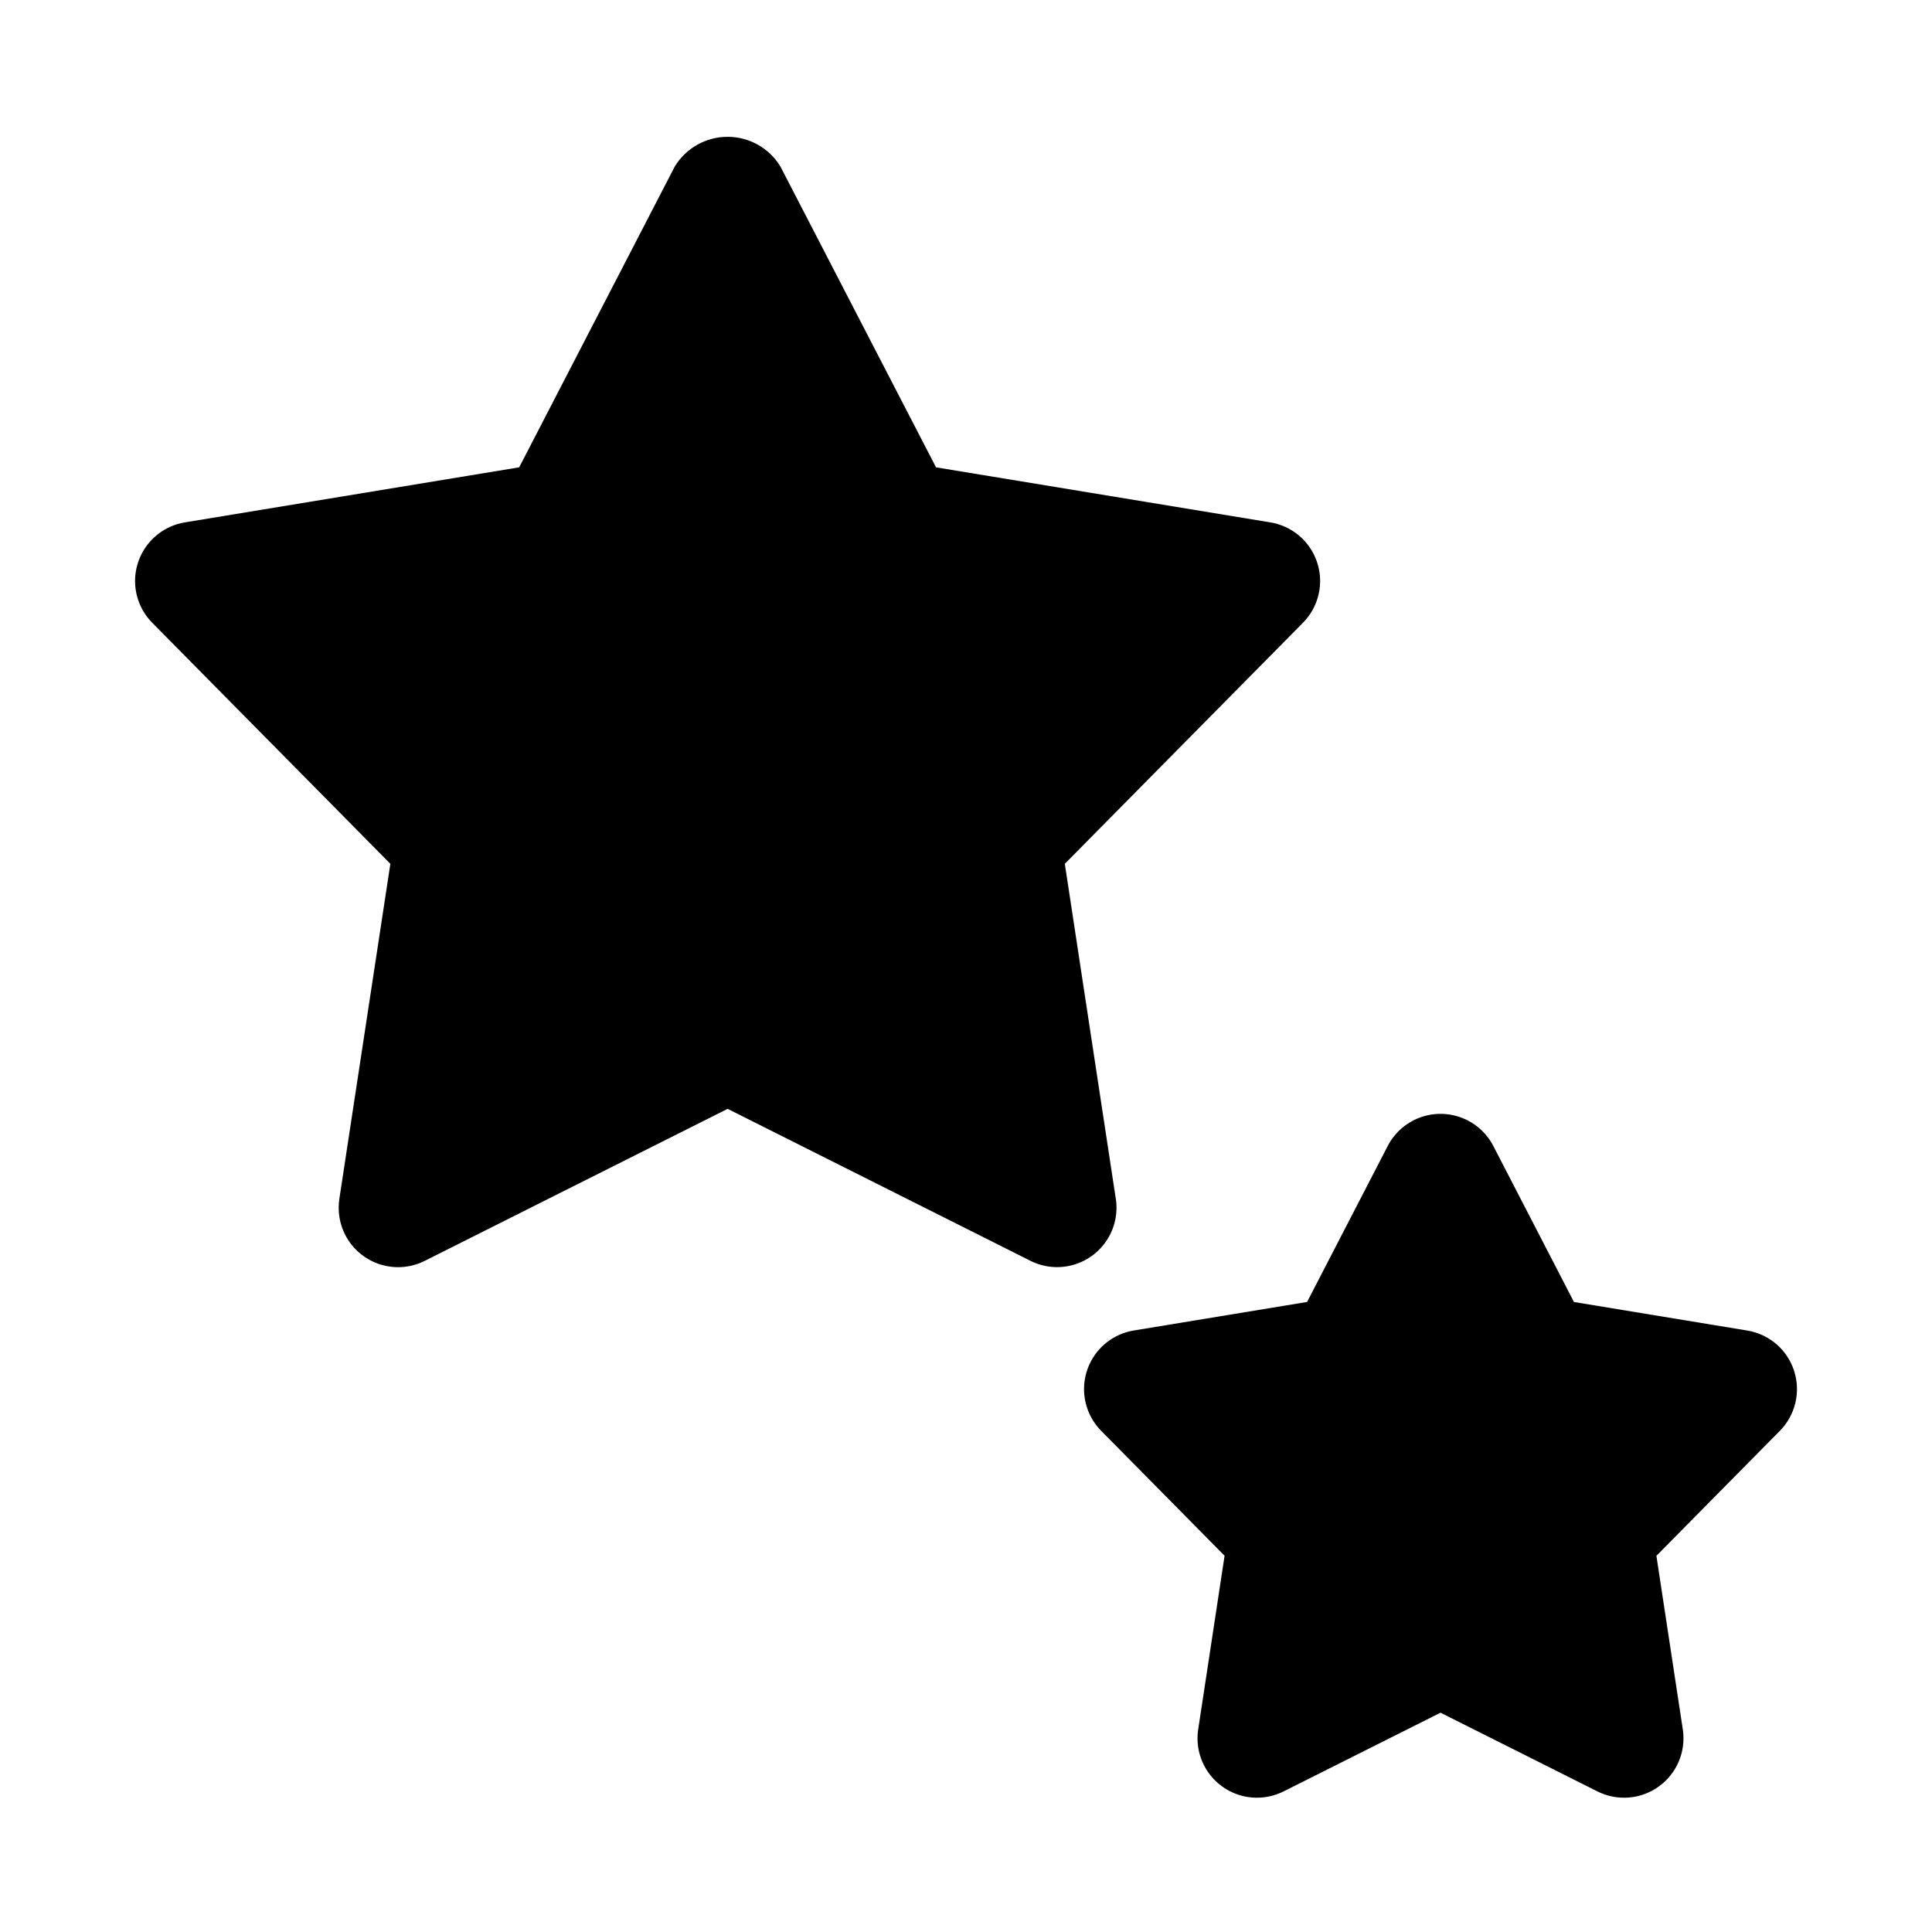
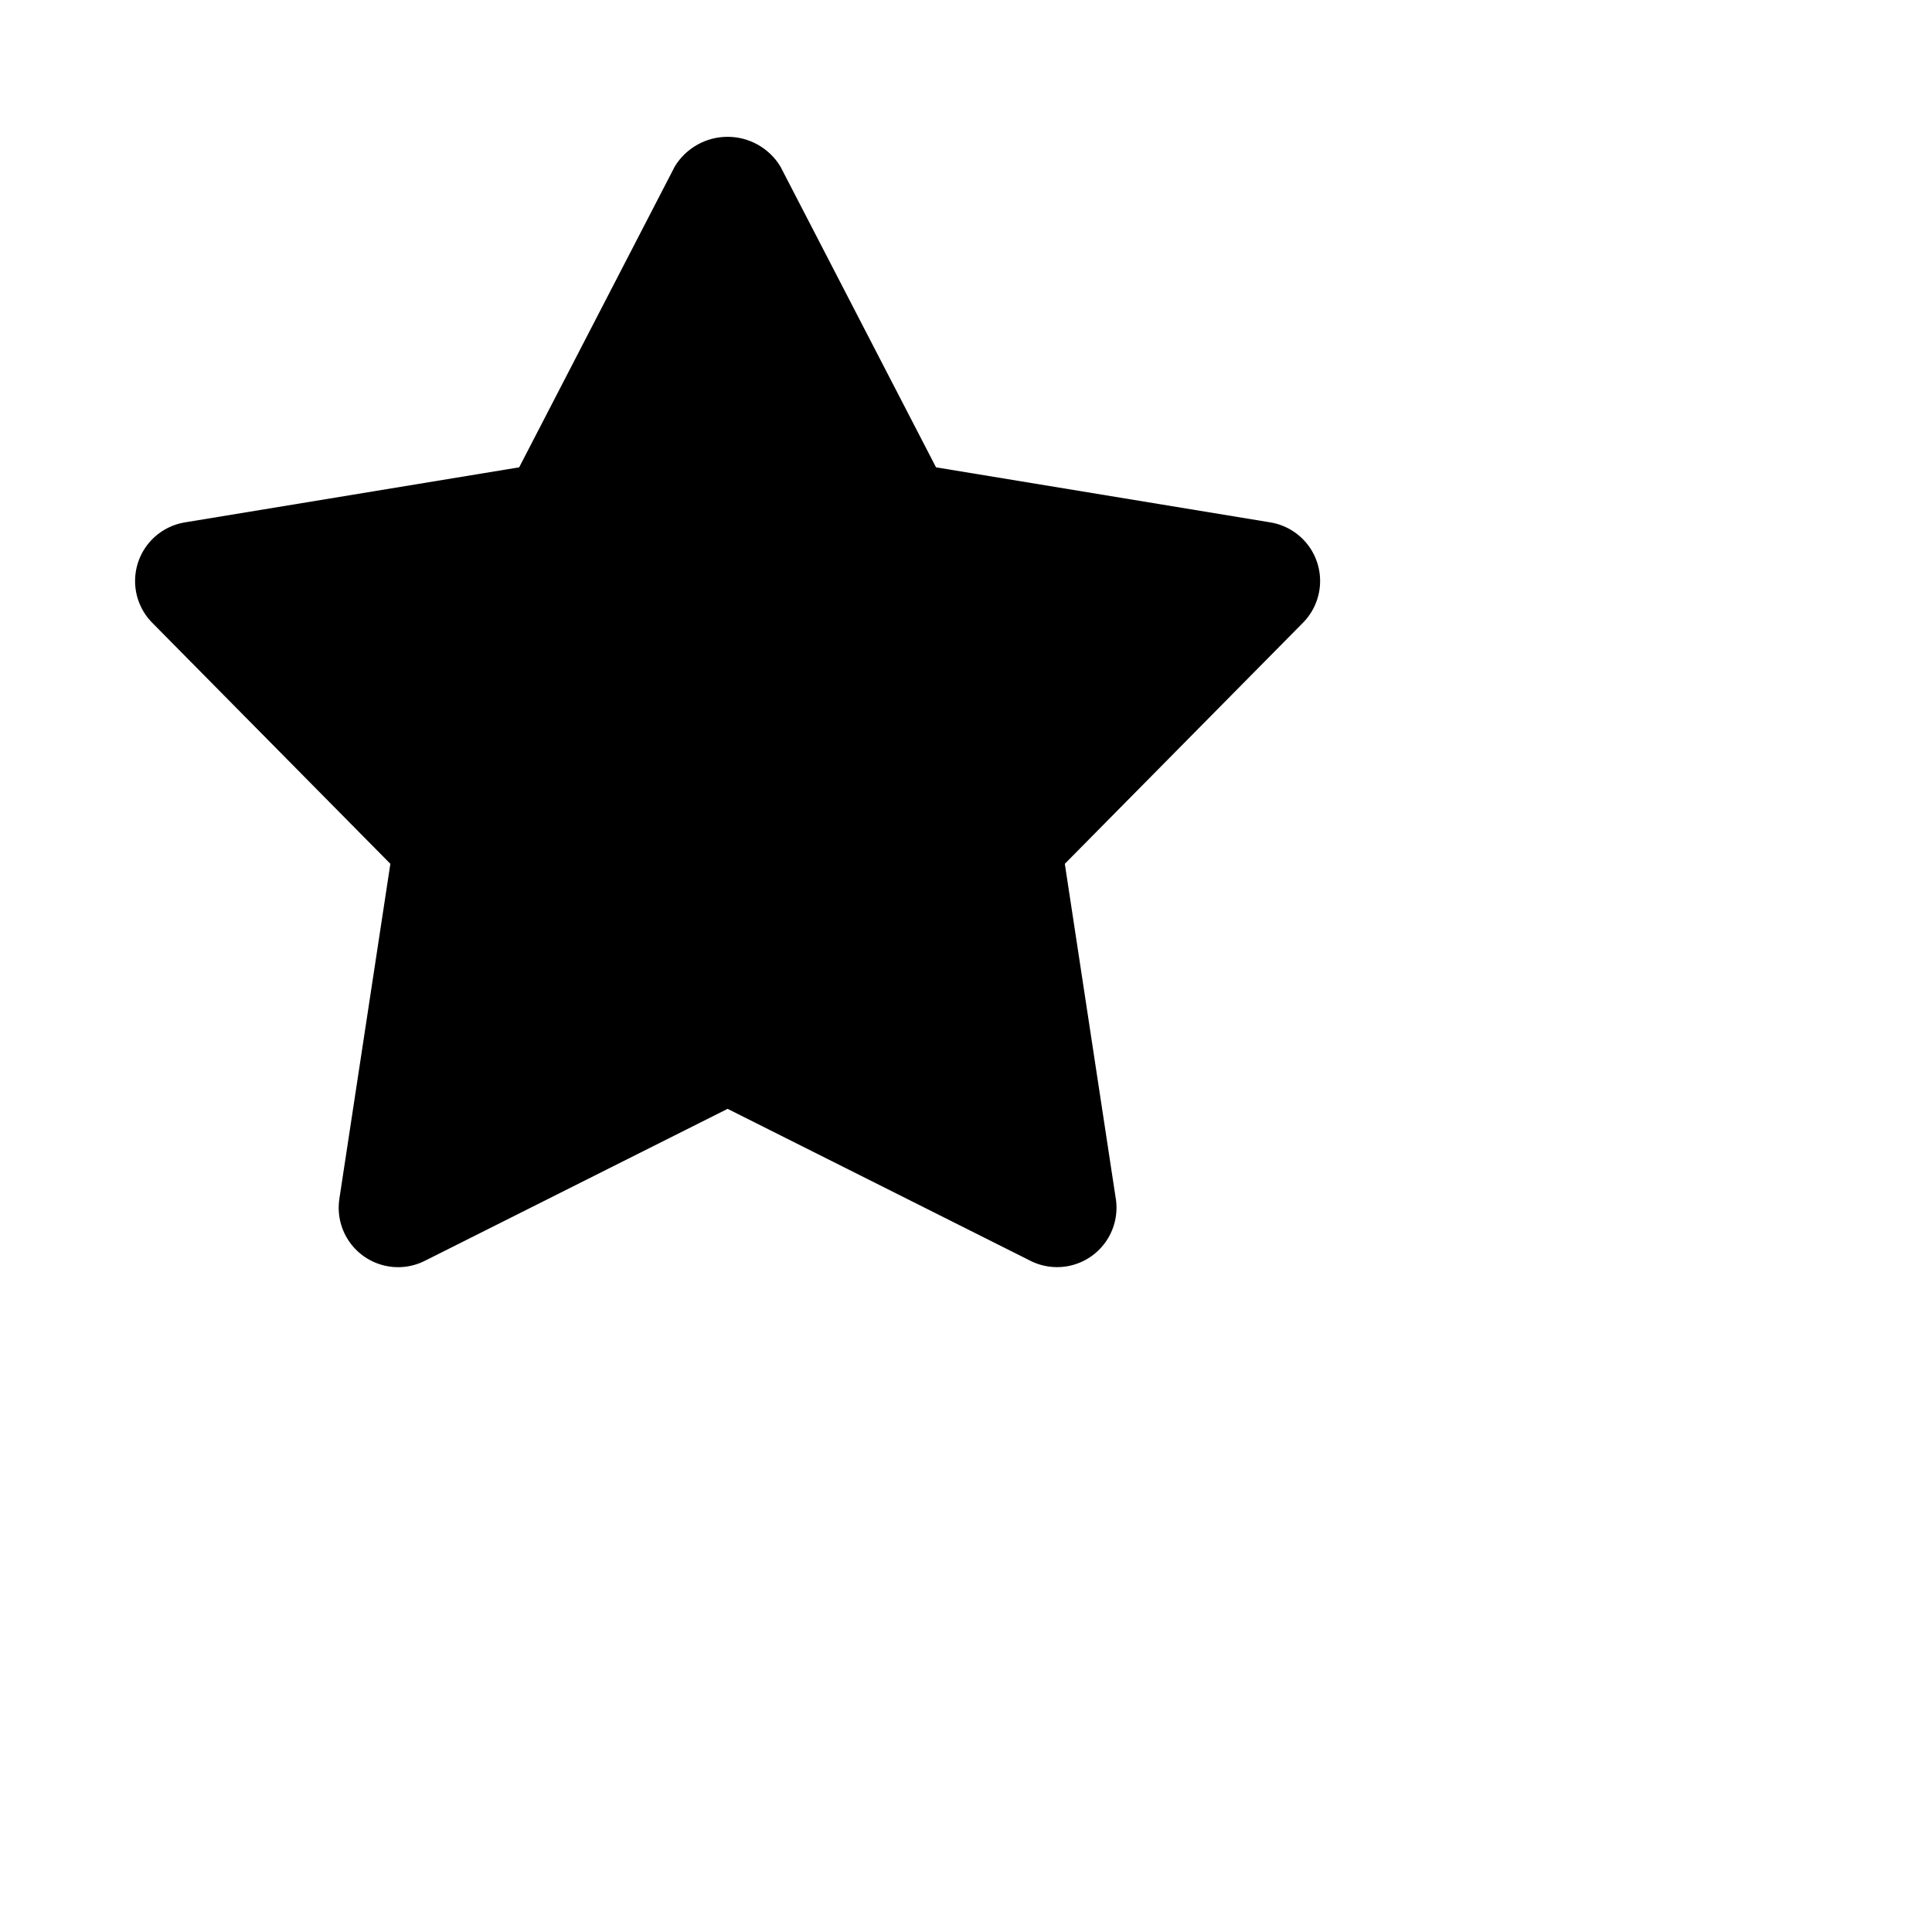
<svg xmlns="http://www.w3.org/2000/svg" fill="#000000" width="800px" height="800px" version="1.1" viewBox="144 144 512 512">
  <g>
    <path d="m439.7 461.7-13.512-88.781 63.113-63.883c2.719-2.75 4.328-6.406 4.523-10.27 0.195-3.867-1.039-7.664-3.465-10.676-2.43-3.012-5.883-5.023-9.699-5.652l-88.605-14.59-41.254-79.75c-2.977-4.871-8.273-7.84-13.98-7.84-5.711 0-11.008 2.969-13.984 7.84l-41.25 79.75-88.605 14.59v0.004c-3.816 0.629-7.269 2.641-9.699 5.652-2.426 3.012-3.66 6.812-3.465 10.676 0.191 3.863 1.805 7.519 4.523 10.27l63.109 63.879-13.516 88.777h0.004c-0.586 3.824 0.262 7.734 2.375 10.977 2.117 3.242 5.352 5.59 9.09 6.598 3.734 1.008 7.715 0.605 11.172-1.137l80.25-40.281 80.266 40.281c3.457 1.734 7.43 2.133 11.16 1.121 3.731-1.008 6.961-3.356 9.074-6.594 2.113-3.238 2.961-7.137 2.383-10.961z" />
-     <path d="m619.45 507.27c-0.887-2.746-2.519-5.199-4.711-7.082-2.191-1.879-4.859-3.121-7.711-3.586l-45.91-7.559-21.371-41.34c-1.777-3.438-4.758-6.098-8.371-7.481-3.617-1.379-7.613-1.383-11.23-0.008-3.613 1.379-6.598 4.039-8.379 7.473l-21.371 41.344-45.91 7.559c-3.82 0.625-7.273 2.633-9.707 5.644-2.43 3.012-3.668 6.812-3.473 10.676 0.191 3.867 1.801 7.523 4.519 10.277l32.703 33.102-6.992 46.02c-0.582 3.824 0.266 7.727 2.379 10.961 2.113 3.238 5.344 5.586 9.074 6.594 3.731 1.012 7.703 0.613 11.16-1.117l41.605-20.863 41.59 20.863c3.457 1.73 7.43 2.129 11.16 1.117 3.734-1.008 6.965-3.356 9.074-6.594 2.113-3.234 2.961-7.137 2.383-10.961l-6.996-46.004 32.703-33.102v0.004c2.031-2.055 3.457-4.629 4.125-7.438 0.664-2.812 0.547-5.75-0.344-8.5z" />
  </g>
</svg>